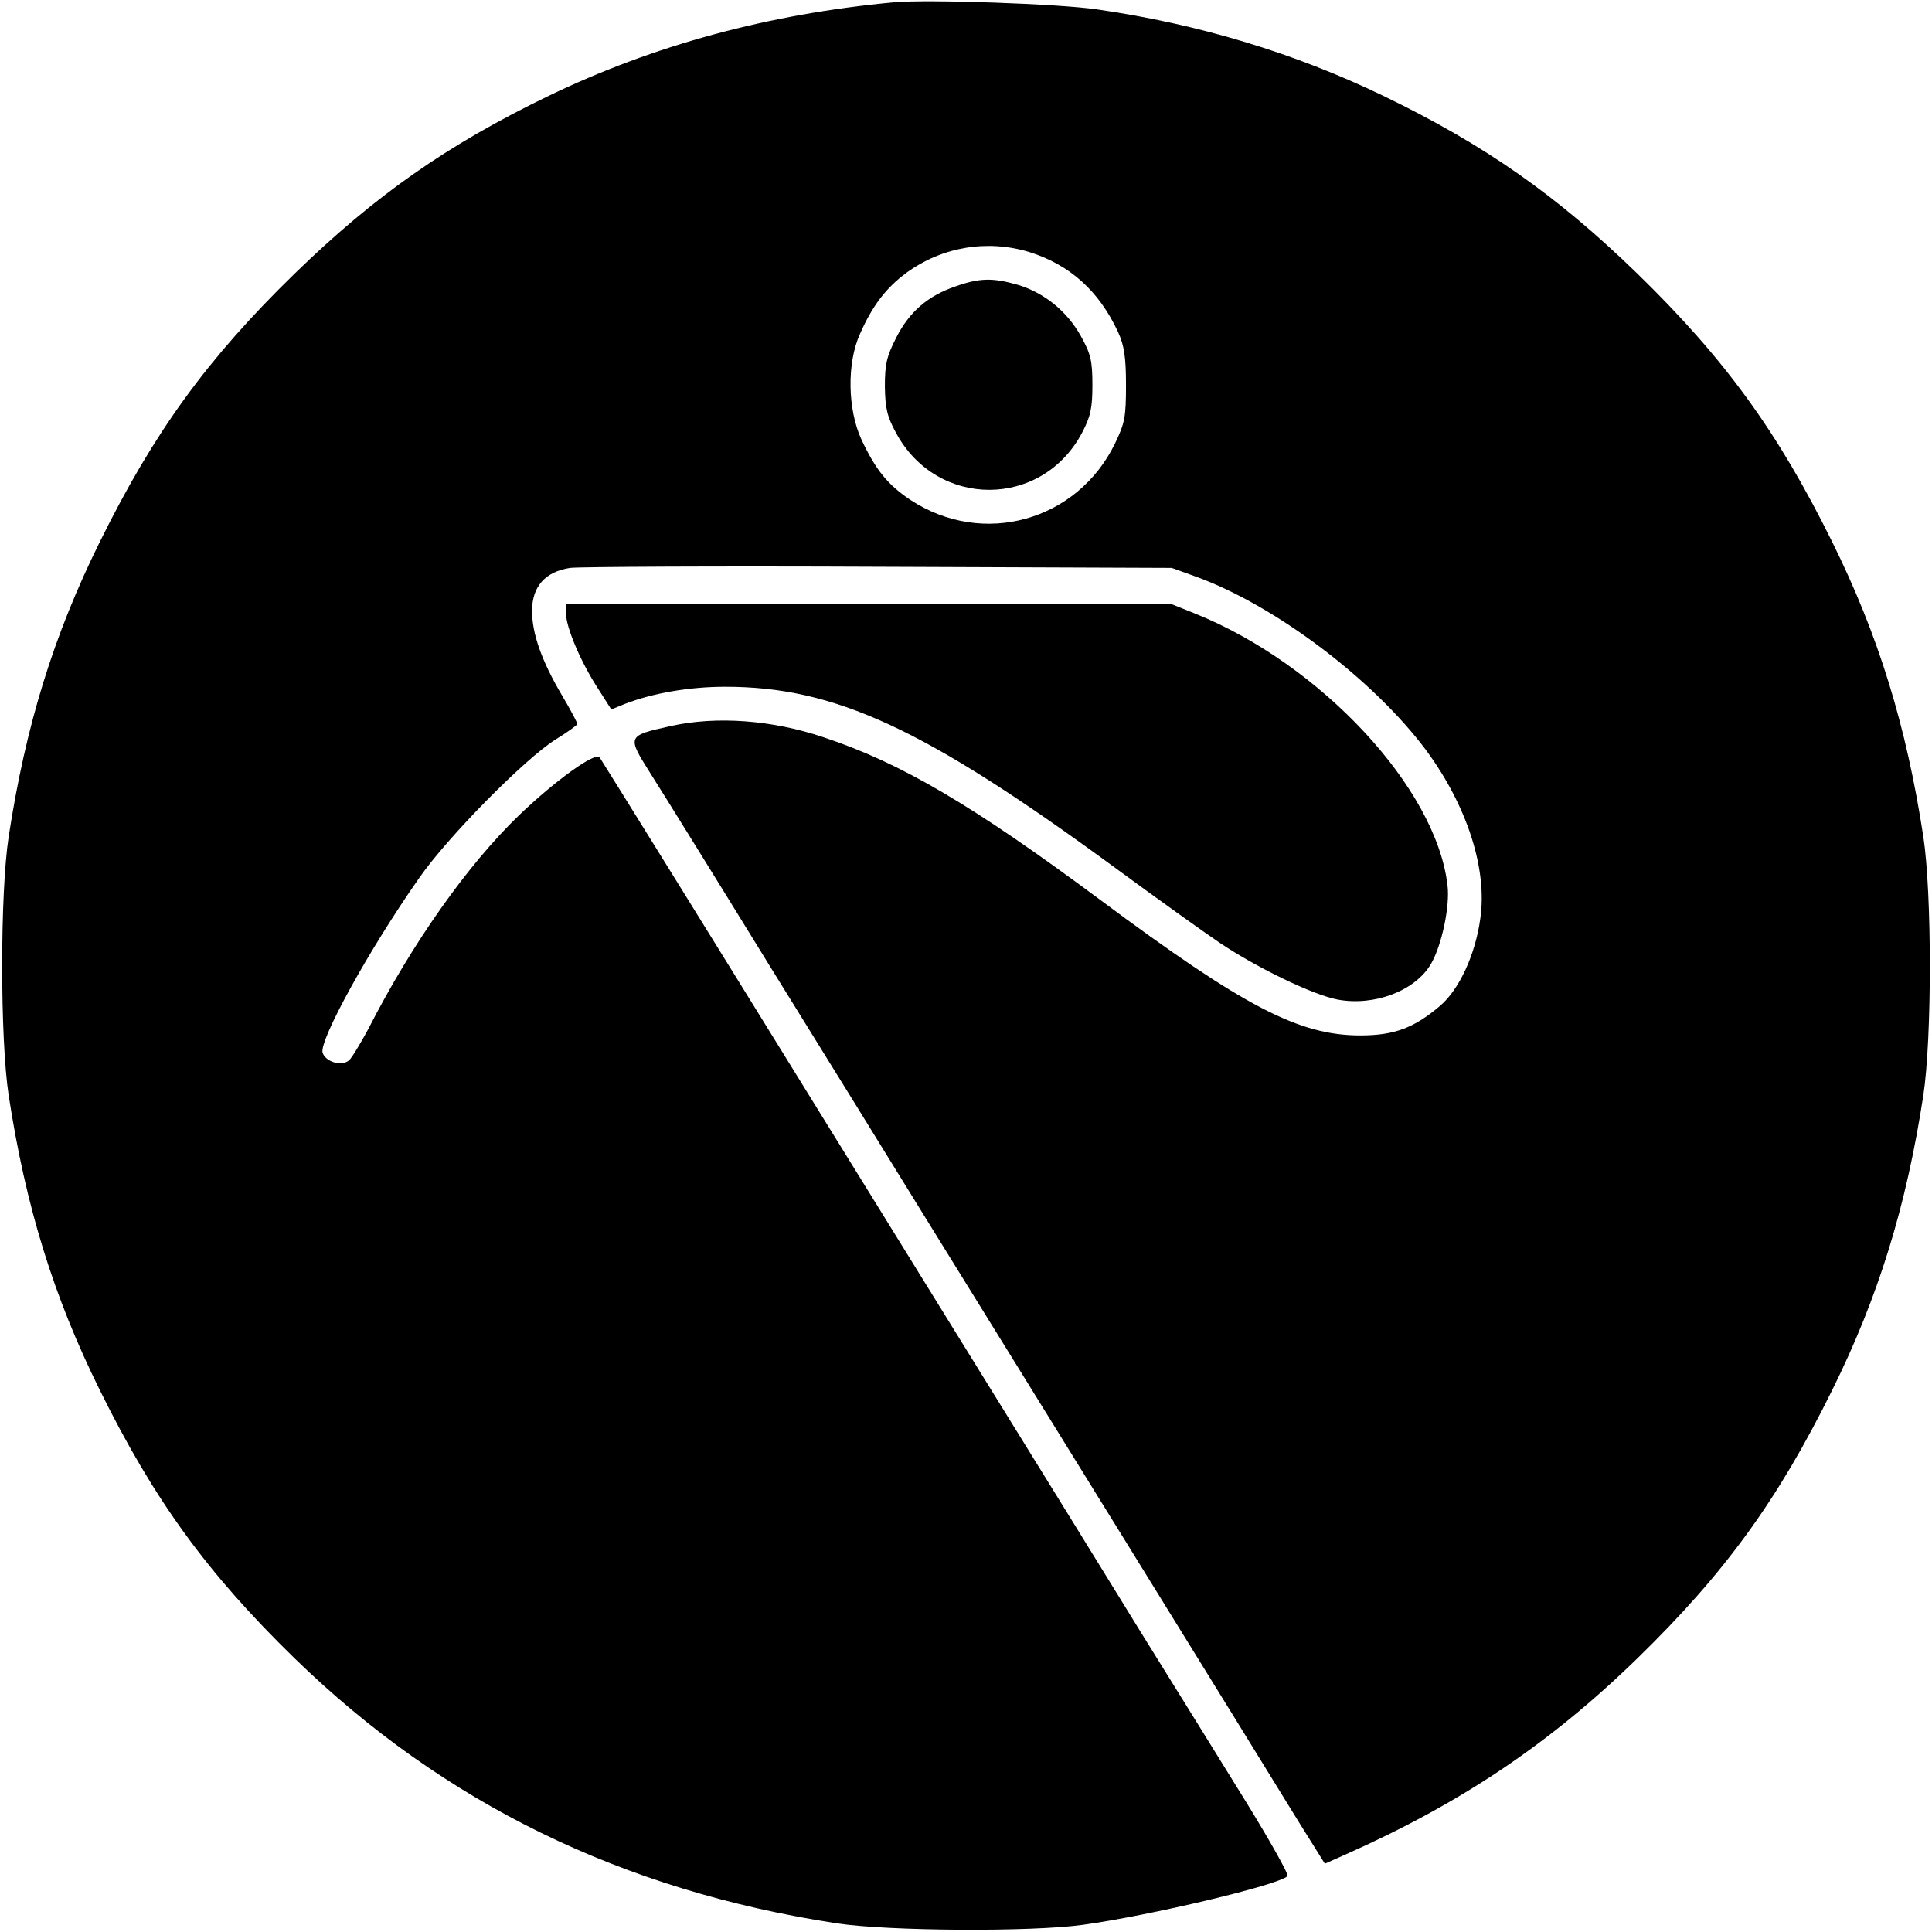
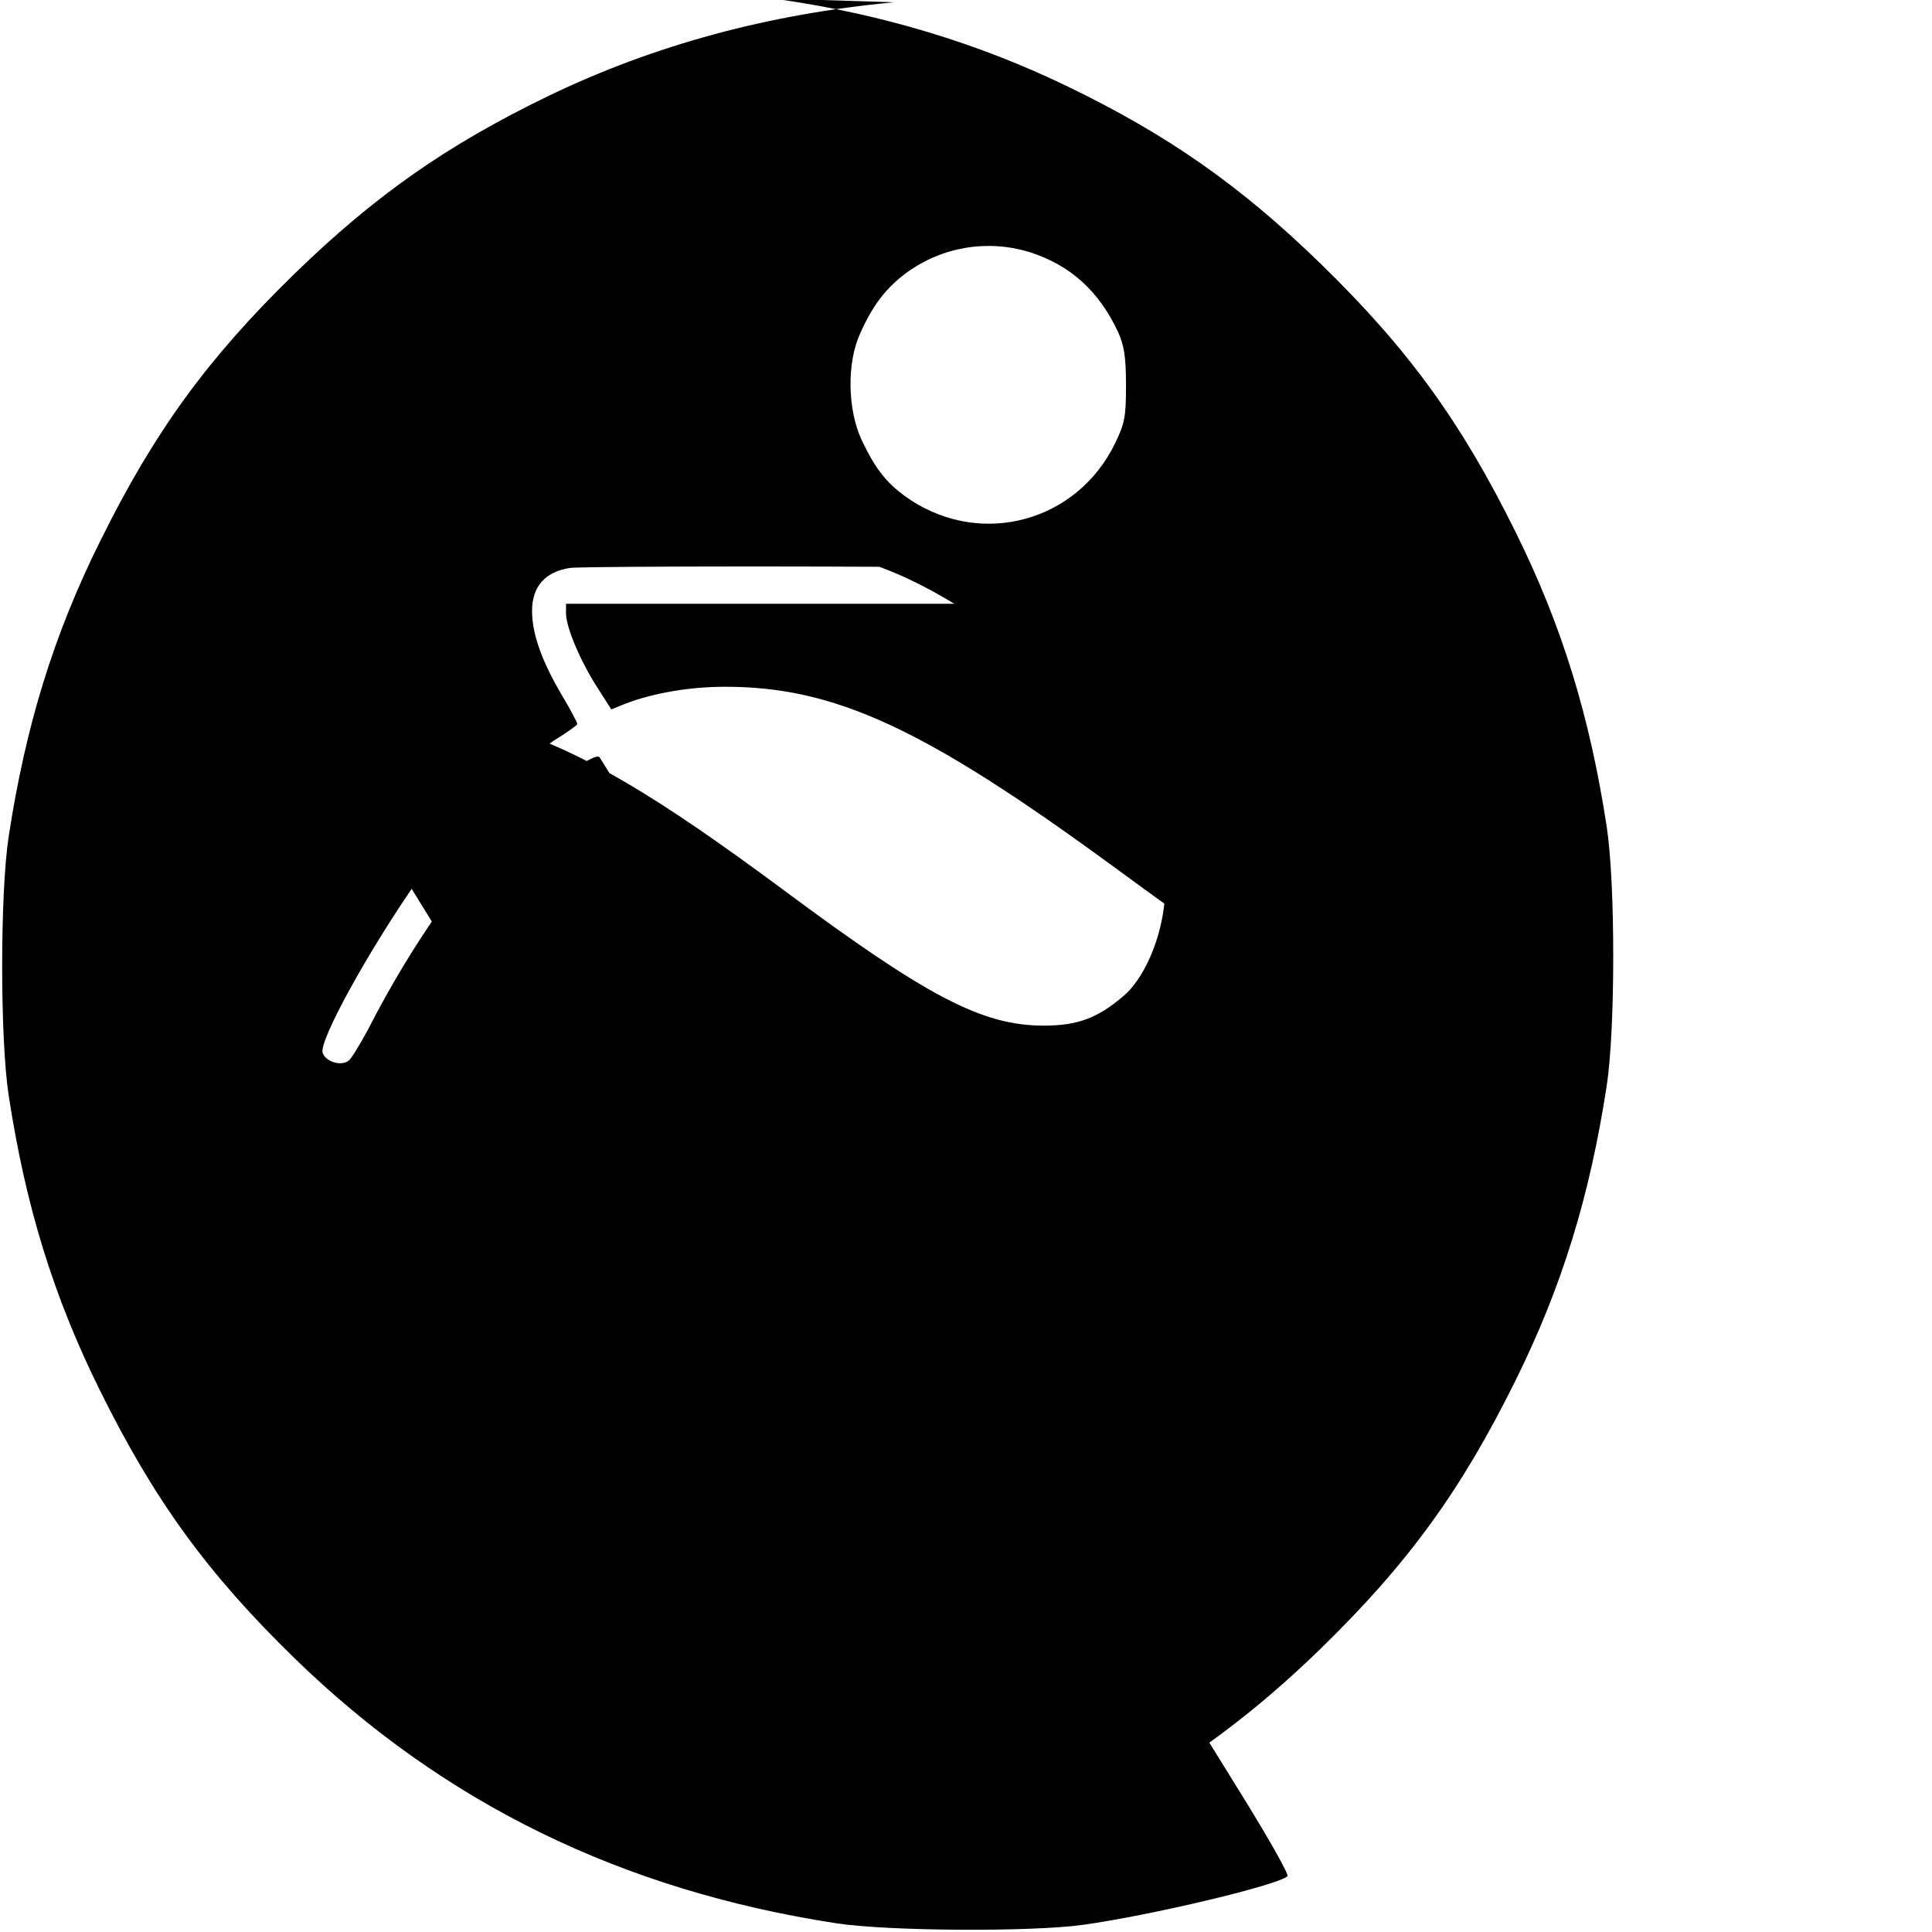
<svg xmlns="http://www.w3.org/2000/svg" version="1.0" width="512pt" height="512pt" viewBox="0 0 512 512" preserveAspectRatio="xMidYMid meet">
  <g transform="translate(0,512) scale(0.1,-0.1)" fill="#000000" stroke="none">
-     <path d="M2370 5114 c-334 -31 -638 -114 -916 -248 -269 -130 -460 -264 -673 -471 -232 -226 -372 -419 -516 -710 -123 -248 -197 -488 -242 -782 -23 -150 -23 -536 0 -686 45 -294 119 -534 242 -782 144 -291 284 -484 516 -710 395 -384 868 -615 1436 -702 138 -21 517 -23 653 -4 180 25 517 105 542 129 4 4 -46 93 -110 197 -65 105 -190 307 -279 450 -88 143 -278 451 -423 685 -145 234 -328 531 -408 660 -344 557 -582 940 -603 973 -11 15 -117 -61 -213 -153 -137 -132 -284 -340 -400 -567 -21 -39 -44 -77 -51 -83 -20 -17 -62 -4 -70 20 -10 32 122 272 255 462 76 110 282 318 362 368 31 19 57 38 58 41 0 4 -18 38 -40 75 -55 93 -80 165 -80 225 0 65 35 104 101 114 24 3 393 5 819 3 l775 -3 64 -23 c210 -76 471 -273 611 -461 108 -147 162 -314 143 -445 -13 -96 -56 -188 -106 -231 -69 -59 -122 -79 -212 -79 -162 0 -307 75 -689 359 -338 251 -528 363 -733 431 -136 46 -284 57 -405 30 -117 -26 -117 -26 -54 -126 30 -47 172 -276 316 -510 145 -234 327 -528 405 -655 78 -126 319 -516 535 -865 216 -349 423 -685 461 -747 l70 -112 54 24 c306 136 542 294 774 520 232 226 372 419 516 710 123 248 197 488 242 782 23 150 23 536 0 686 -45 294 -119 534 -242 782 -144 291 -284 484 -516 710 -213 207 -404 341 -673 471 -234 113 -488 190 -758 229 -101 15 -449 27 -538 19z m358 -662 c108 -34 185 -104 235 -212 16 -35 21 -66 21 -140 0 -85 -3 -101 -29 -155 -100 -206 -350 -276 -542 -150 -60 40 -92 79 -130 160 -37 80 -39 203 -4 280 33 75 69 122 123 162 95 69 214 89 326 55z" />
-     <path d="M2532 4361 c-73 -25 -122 -67 -157 -136 -25 -49 -30 -70 -30 -129 1 -59 6 -80 30 -124 109 -201 387 -200 493 2 22 42 27 64 27 126 0 66 -5 83 -31 130 -37 66 -97 114 -166 135 -66 19 -101 19 -166 -4z" />
+     <path d="M2370 5114 c-334 -31 -638 -114 -916 -248 -269 -130 -460 -264 -673 -471 -232 -226 -372 -419 -516 -710 -123 -248 -197 -488 -242 -782 -23 -150 -23 -536 0 -686 45 -294 119 -534 242 -782 144 -291 284 -484 516 -710 395 -384 868 -615 1436 -702 138 -21 517 -23 653 -4 180 25 517 105 542 129 4 4 -46 93 -110 197 -65 105 -190 307 -279 450 -88 143 -278 451 -423 685 -145 234 -328 531 -408 660 -344 557 -582 940 -603 973 -11 15 -117 -61 -213 -153 -137 -132 -284 -340 -400 -567 -21 -39 -44 -77 -51 -83 -20 -17 -62 -4 -70 20 -10 32 122 272 255 462 76 110 282 318 362 368 31 19 57 38 58 41 0 4 -18 38 -40 75 -55 93 -80 165 -80 225 0 65 35 104 101 114 24 3 393 5 819 3 c210 -76 471 -273 611 -461 108 -147 162 -314 143 -445 -13 -96 -56 -188 -106 -231 -69 -59 -122 -79 -212 -79 -162 0 -307 75 -689 359 -338 251 -528 363 -733 431 -136 46 -284 57 -405 30 -117 -26 -117 -26 -54 -126 30 -47 172 -276 316 -510 145 -234 327 -528 405 -655 78 -126 319 -516 535 -865 216 -349 423 -685 461 -747 l70 -112 54 24 c306 136 542 294 774 520 232 226 372 419 516 710 123 248 197 488 242 782 23 150 23 536 0 686 -45 294 -119 534 -242 782 -144 291 -284 484 -516 710 -213 207 -404 341 -673 471 -234 113 -488 190 -758 229 -101 15 -449 27 -538 19z m358 -662 c108 -34 185 -104 235 -212 16 -35 21 -66 21 -140 0 -85 -3 -101 -29 -155 -100 -206 -350 -276 -542 -150 -60 40 -92 79 -130 160 -37 80 -39 203 -4 280 33 75 69 122 123 162 95 69 214 89 326 55z" />
    <path d="M1500 3493 c1 -37 38 -125 83 -195 l37 -58 37 15 c73 28 169 45 265 45 290 0 527 -109 1028 -476 113 -83 240 -174 283 -203 100 -67 248 -138 312 -150 97 -18 205 23 247 94 29 50 51 154 44 209 -30 258 -336 586 -669 720 l-65 26 -801 0 -801 0 0 -27z" />
  </g>
</svg>